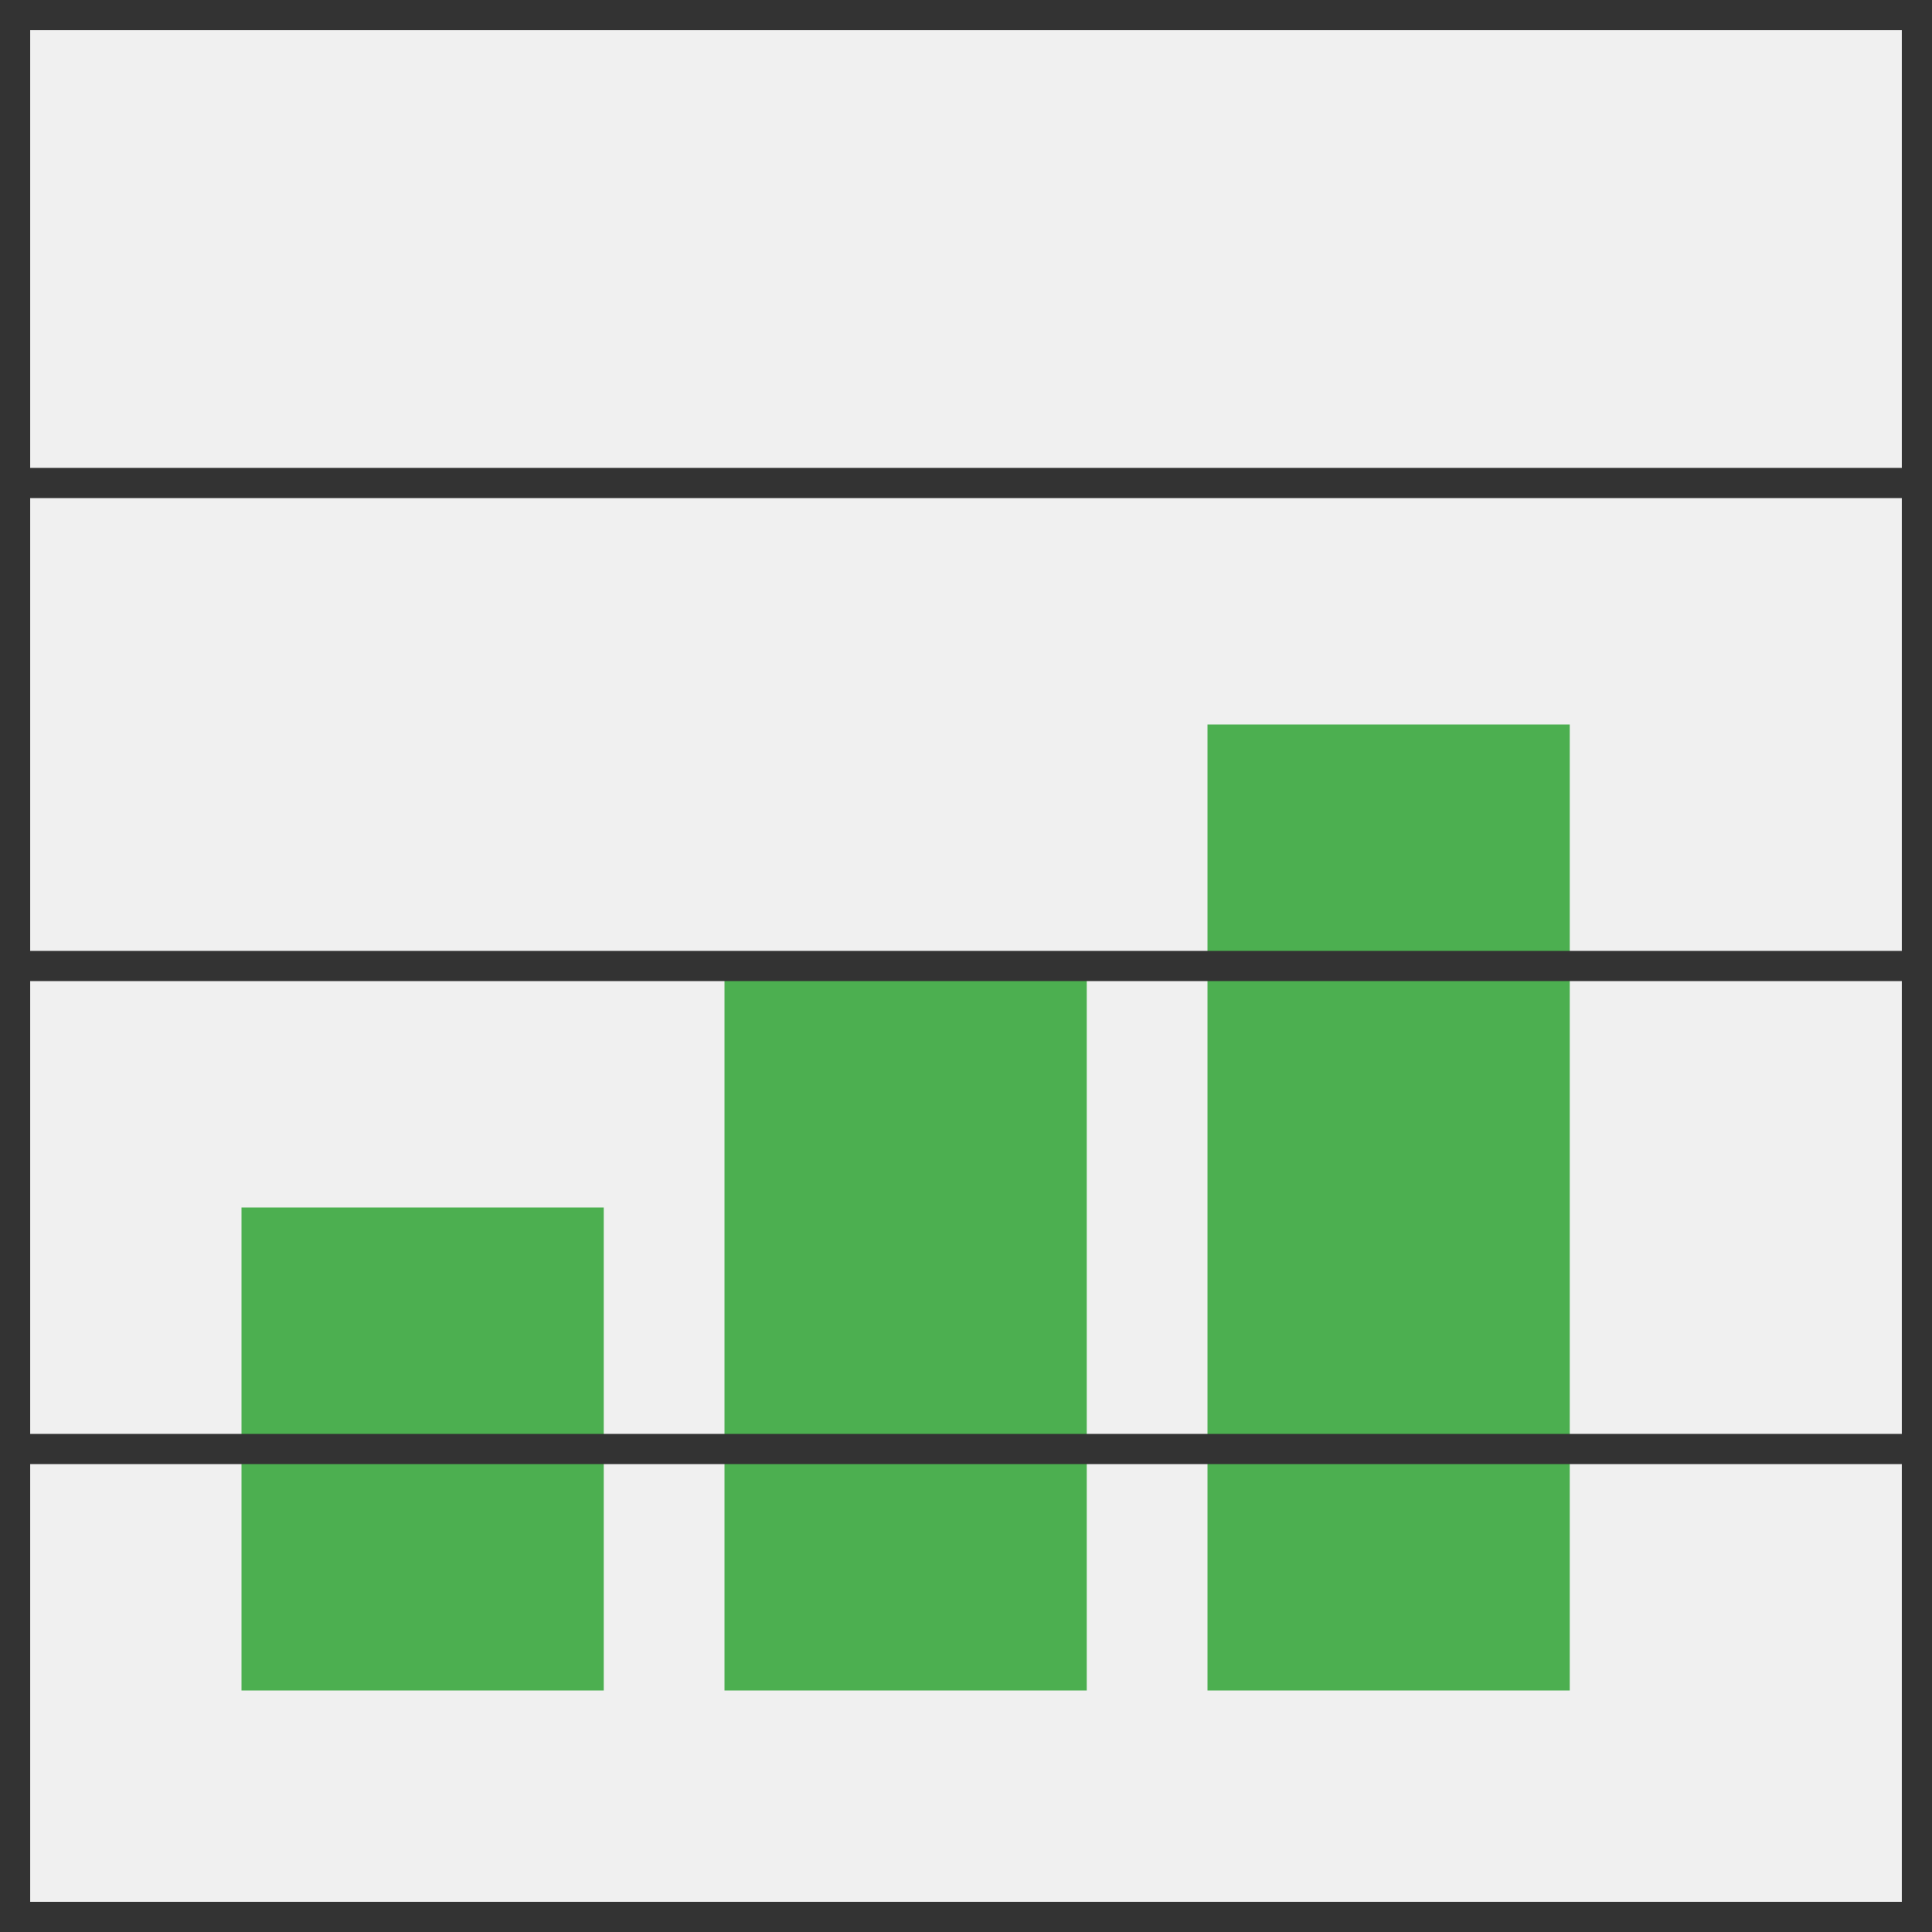
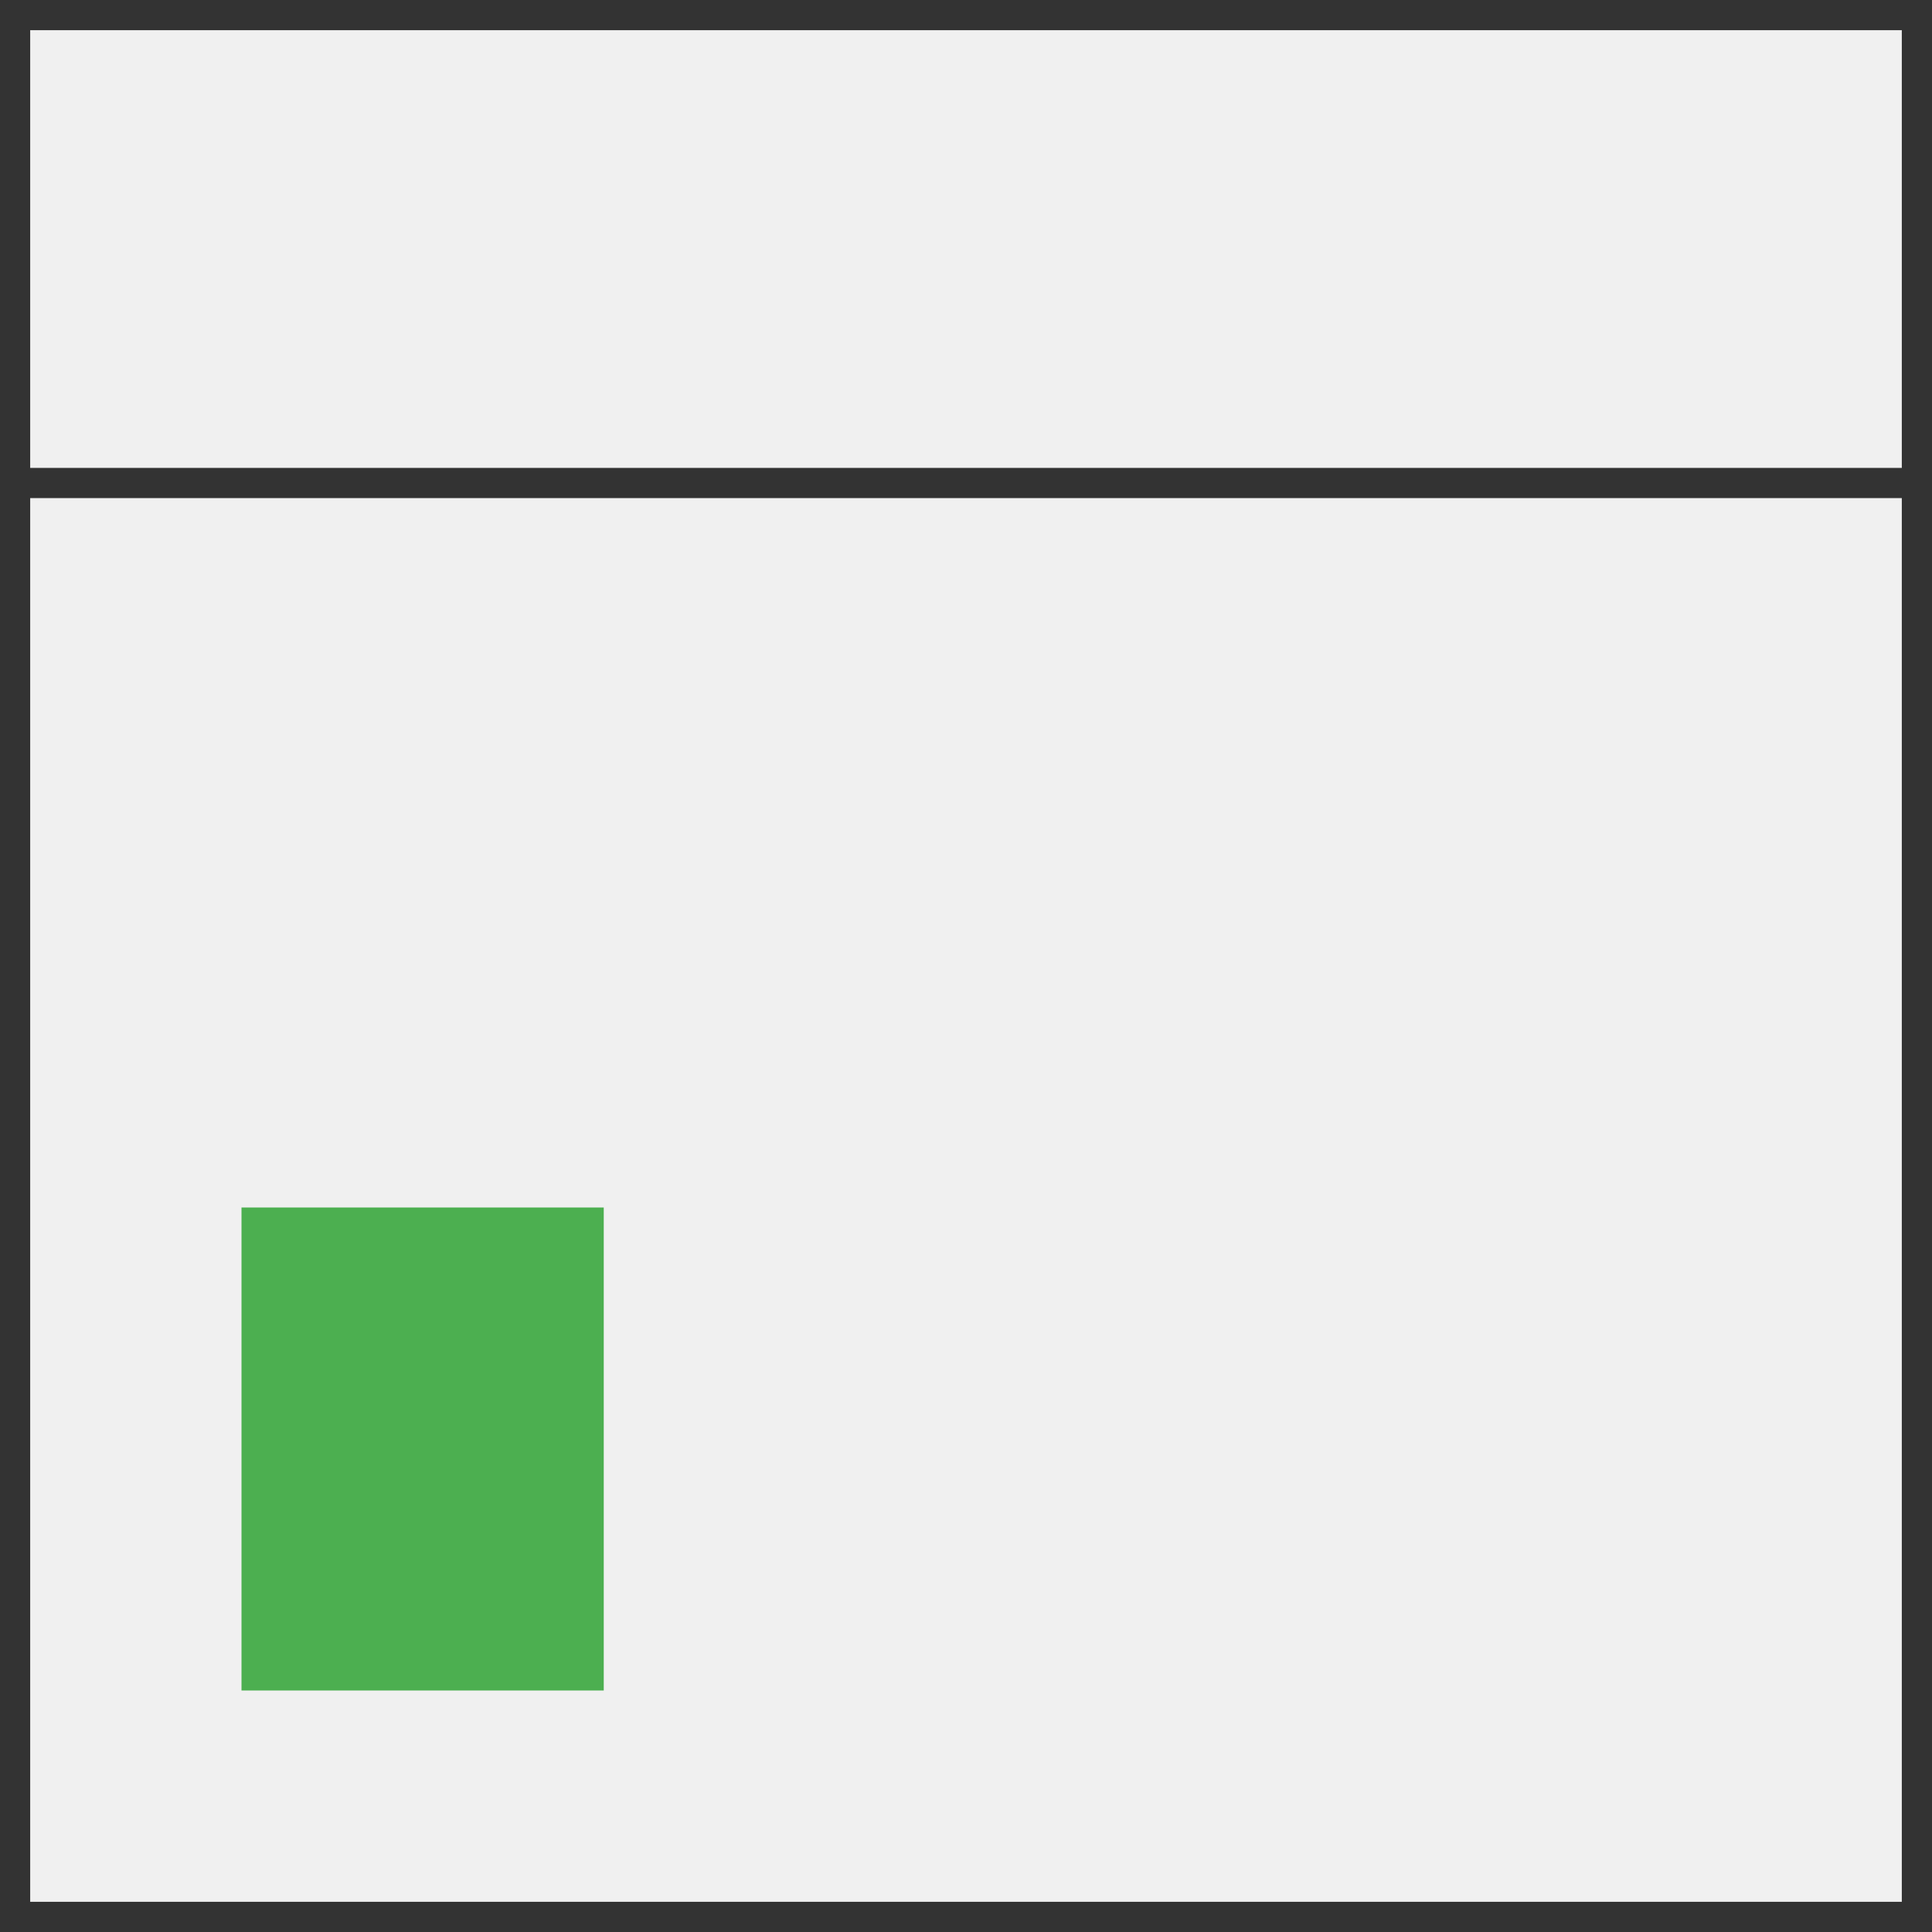
<svg xmlns="http://www.w3.org/2000/svg" viewBox="0 0 32 32" width="32" height="32">
  <rect x="0" y="0" width="32" height="32" fill="#808080" stroke="none" />
  <rect x="0" y="0" width="32" height="32" fill="#f0f0f0" stroke="#333" stroke-width="1" />
  <rect x="4" y="20" width="6" height="8" fill="#4CAF50" />
-   <rect x="12" y="16" width="6" height="12" fill="#4CAF50" />
-   <rect x="20" y="12" width="6" height="16" fill="#4CAF50" />
-   <line x1="0" y1="24" x2="32" y2="24" stroke="#333" stroke-width="0.5" />
-   <line x1="0" y1="16" x2="32" y2="16" stroke="#333" stroke-width="0.5" />
  <line x1="0" y1="8" x2="32" y2="8" stroke="#333" stroke-width="0.5" />
</svg>